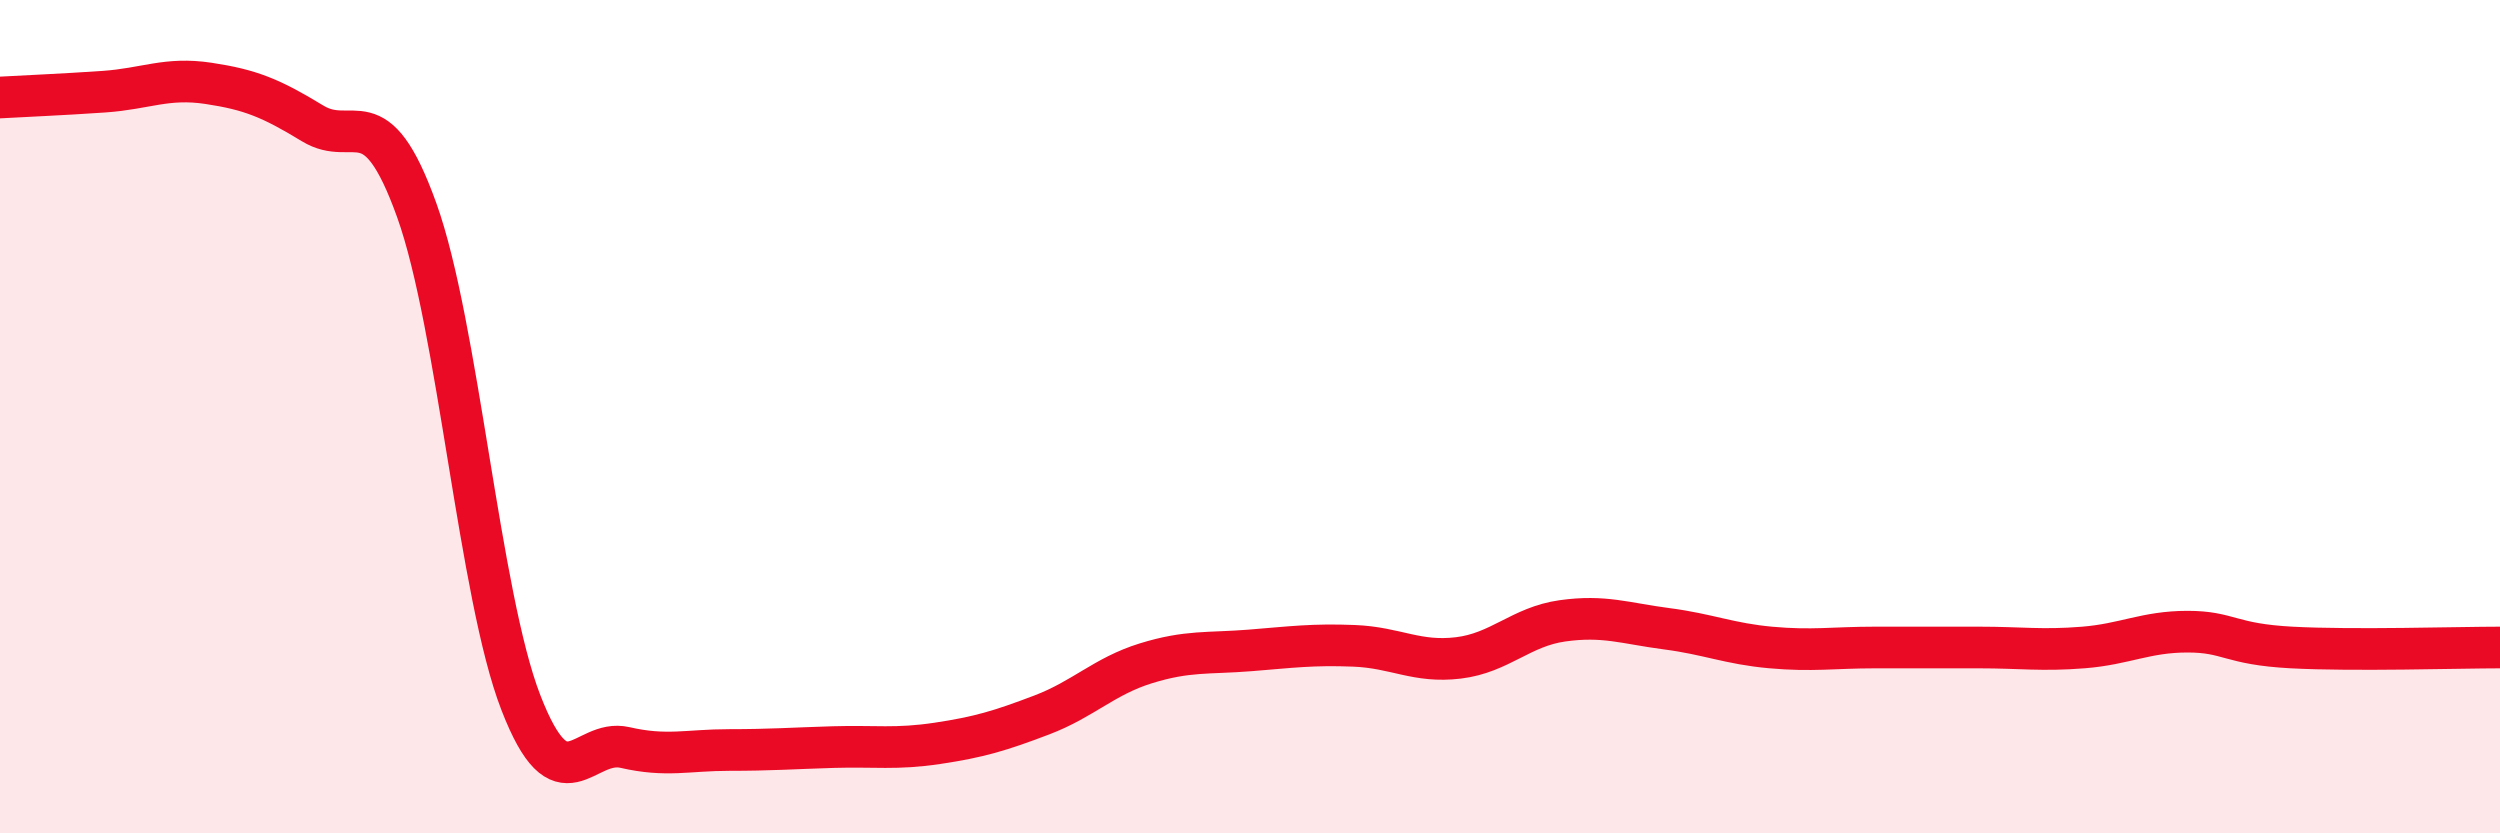
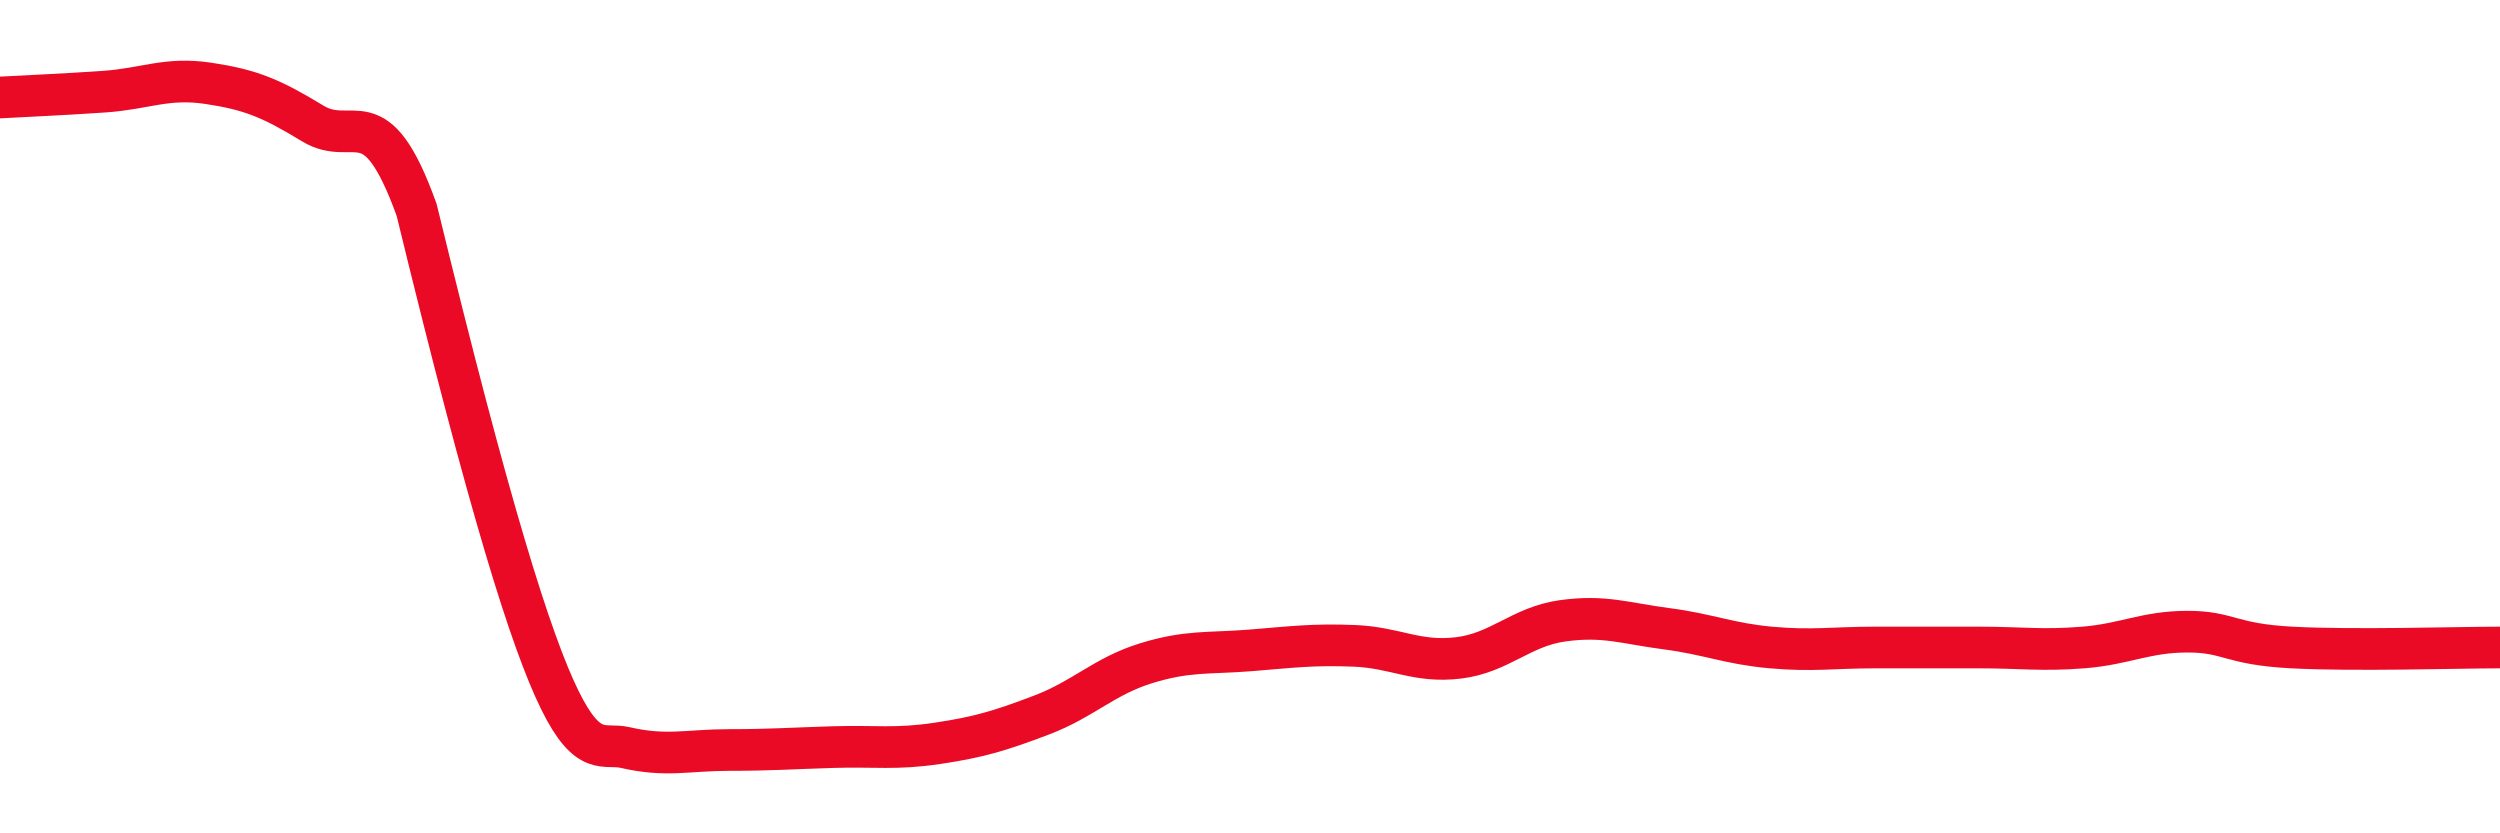
<svg xmlns="http://www.w3.org/2000/svg" width="60" height="20" viewBox="0 0 60 20">
-   <path d="M 0,2.34 C 0.5,2.31 1.5,2.27 2.5,2.2 C 3.5,2.13 4,1.85 5,2 C 6,2.15 6.5,2.35 7.5,2.96 C 8.5,3.57 9,2.26 10,5.04 C 11,7.82 11.5,14.28 12.5,16.86 C 13.5,19.44 14,17.71 15,17.94 C 16,18.17 16.5,18 17.5,18 C 18.5,18 19,17.96 20,17.93 C 21,17.9 21.5,17.99 22.5,17.84 C 23.5,17.69 24,17.54 25,17.16 C 26,16.78 26.5,16.23 27.5,15.92 C 28.5,15.61 29,15.69 30,15.61 C 31,15.53 31.5,15.46 32.5,15.5 C 33.5,15.54 34,15.91 35,15.79 C 36,15.67 36.5,15.04 37.5,14.9 C 38.5,14.76 39,14.96 40,15.09 C 41,15.22 41.5,15.45 42.5,15.54 C 43.5,15.63 44,15.54 45,15.54 C 46,15.54 46.5,15.54 47.5,15.54 C 48.5,15.54 49,15.62 50,15.54 C 51,15.46 51.5,15.16 52.5,15.16 C 53.5,15.16 53.5,15.46 55,15.54 C 56.5,15.62 59,15.54 60,15.54L60 20L0 20Z" fill="#EB0A25" opacity="0.1" stroke-linecap="round" stroke-linejoin="round" />
-   <path d="M 0,2.34 C 0.5,2.31 1.5,2.27 2.5,2.2 C 3.5,2.13 4,1.85 5,2 C 6,2.15 6.5,2.35 7.5,2.96 C 8.5,3.57 9,2.26 10,5.04 C 11,7.82 11.5,14.28 12.5,16.86 C 13.5,19.44 14,17.71 15,17.94 C 16,18.17 16.5,18 17.5,18 C 18.5,18 19,17.96 20,17.93 C 21,17.9 21.5,17.99 22.5,17.84 C 23.5,17.69 24,17.54 25,17.16 C 26,16.78 26.5,16.23 27.5,15.92 C 28.5,15.61 29,15.69 30,15.61 C 31,15.53 31.5,15.46 32.5,15.5 C 33.5,15.54 34,15.91 35,15.79 C 36,15.67 36.5,15.04 37.5,14.9 C 38.5,14.76 39,14.96 40,15.09 C 41,15.22 41.5,15.45 42.5,15.54 C 43.5,15.63 44,15.54 45,15.54 C 46,15.54 46.5,15.54 47.5,15.54 C 48.5,15.54 49,15.62 50,15.54 C 51,15.46 51.5,15.16 52.5,15.16 C 53.5,15.16 53.5,15.46 55,15.54 C 56.5,15.62 59,15.54 60,15.54" stroke="#EB0A25" stroke-width="1" fill="none" stroke-linecap="round" stroke-linejoin="round" />
+   <path d="M 0,2.34 C 0.5,2.31 1.5,2.27 2.5,2.2 C 3.5,2.13 4,1.85 5,2 C 6,2.15 6.5,2.35 7.5,2.96 C 8.5,3.57 9,2.26 10,5.04 C 13.5,19.44 14,17.71 15,17.94 C 16,18.17 16.5,18 17.5,18 C 18.5,18 19,17.96 20,17.93 C 21,17.9 21.5,17.99 22.5,17.84 C 23.5,17.69 24,17.54 25,17.16 C 26,16.78 26.5,16.23 27.5,15.92 C 28.5,15.61 29,15.69 30,15.61 C 31,15.53 31.5,15.46 32.5,15.5 C 33.5,15.54 34,15.91 35,15.79 C 36,15.67 36.5,15.04 37.5,14.9 C 38.5,14.76 39,14.96 40,15.09 C 41,15.22 41.5,15.45 42.5,15.54 C 43.5,15.63 44,15.54 45,15.54 C 46,15.54 46.5,15.54 47.5,15.54 C 48.5,15.54 49,15.62 50,15.54 C 51,15.46 51.5,15.16 52.5,15.16 C 53.5,15.16 53.5,15.46 55,15.54 C 56.5,15.62 59,15.54 60,15.54" stroke="#EB0A25" stroke-width="1" fill="none" stroke-linecap="round" stroke-linejoin="round" />
</svg>